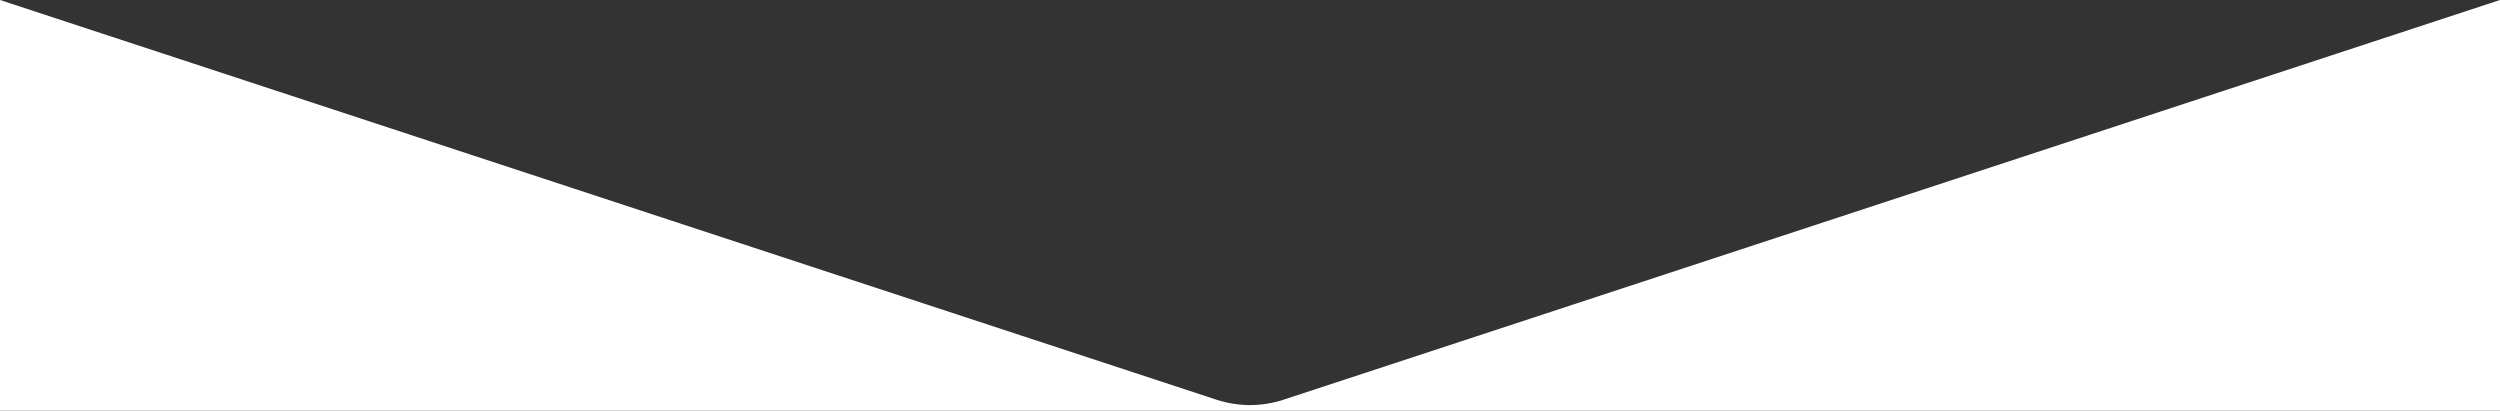
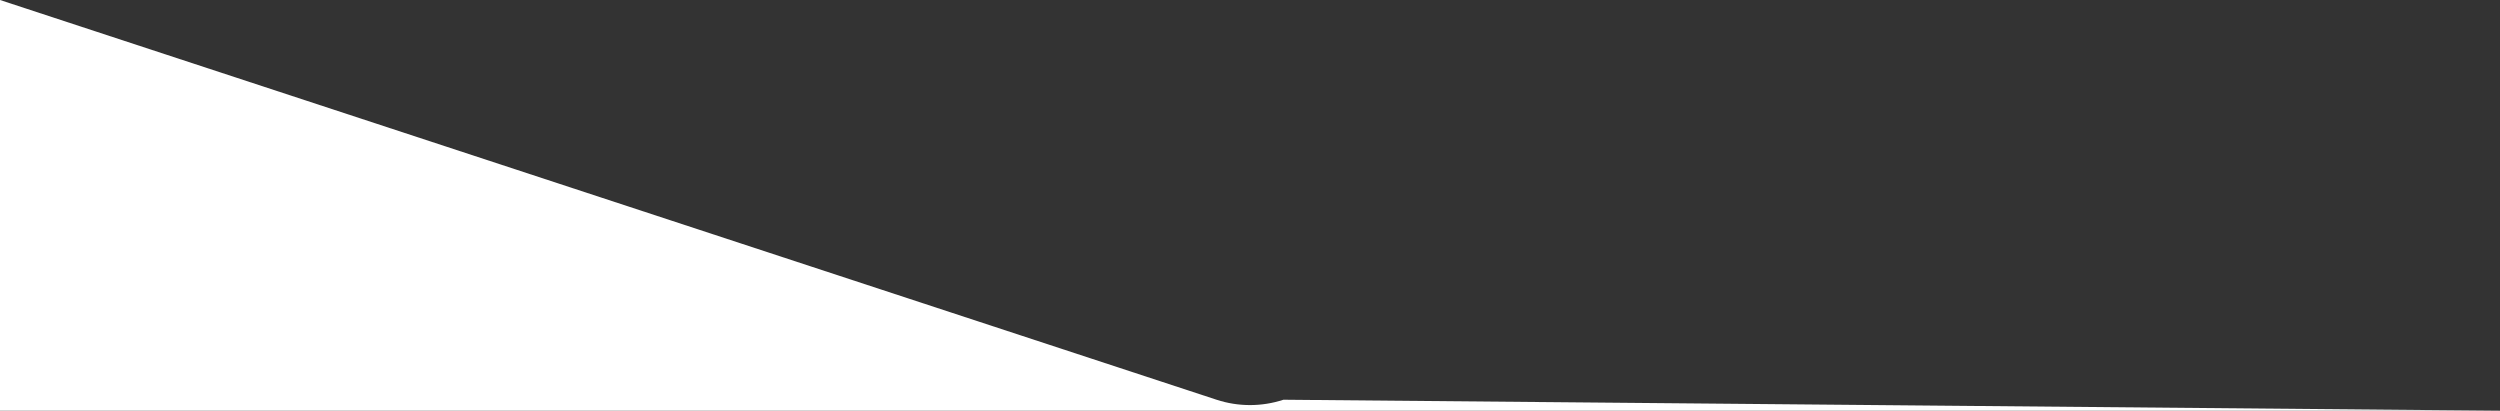
<svg xmlns="http://www.w3.org/2000/svg" xmlns:xlink="http://www.w3.org/1999/xlink" width="2800" height="460" viewBox="0 0 2800 460" version="1.1">
  <rect x="0" y="0" width="2800" height="460" fill="#333333" stroke="none" />
  <title>bg-welcome-mask</title>
  <desc>Created using Figma</desc>
  <g id="Canvas" transform="translate(4612 -8217)">
    <g id="bg-welcome-mask">
      <g id="bg-welcome-mask">
        <use xlink:href="#path0_fill" transform="matrix(-1 0 0 -1 -1812 8677)" fill="#FFFFFF" />
      </g>
    </g>
  </g>
  <defs>
-     <path id="path0_fill" fill-rule="evenodd" d="M 2800 0L 0 0L 0 460L 1362.54 12.308C 1386.87 4.312 1413.13 4.312 1437.46 12.308L 2800 460L 2800 0Z" />
+     <path id="path0_fill" fill-rule="evenodd" d="M 2800 0L 0 0L 1362.54 12.308C 1386.87 4.312 1413.13 4.312 1437.46 12.308L 2800 460L 2800 0Z" />
  </defs>
</svg>